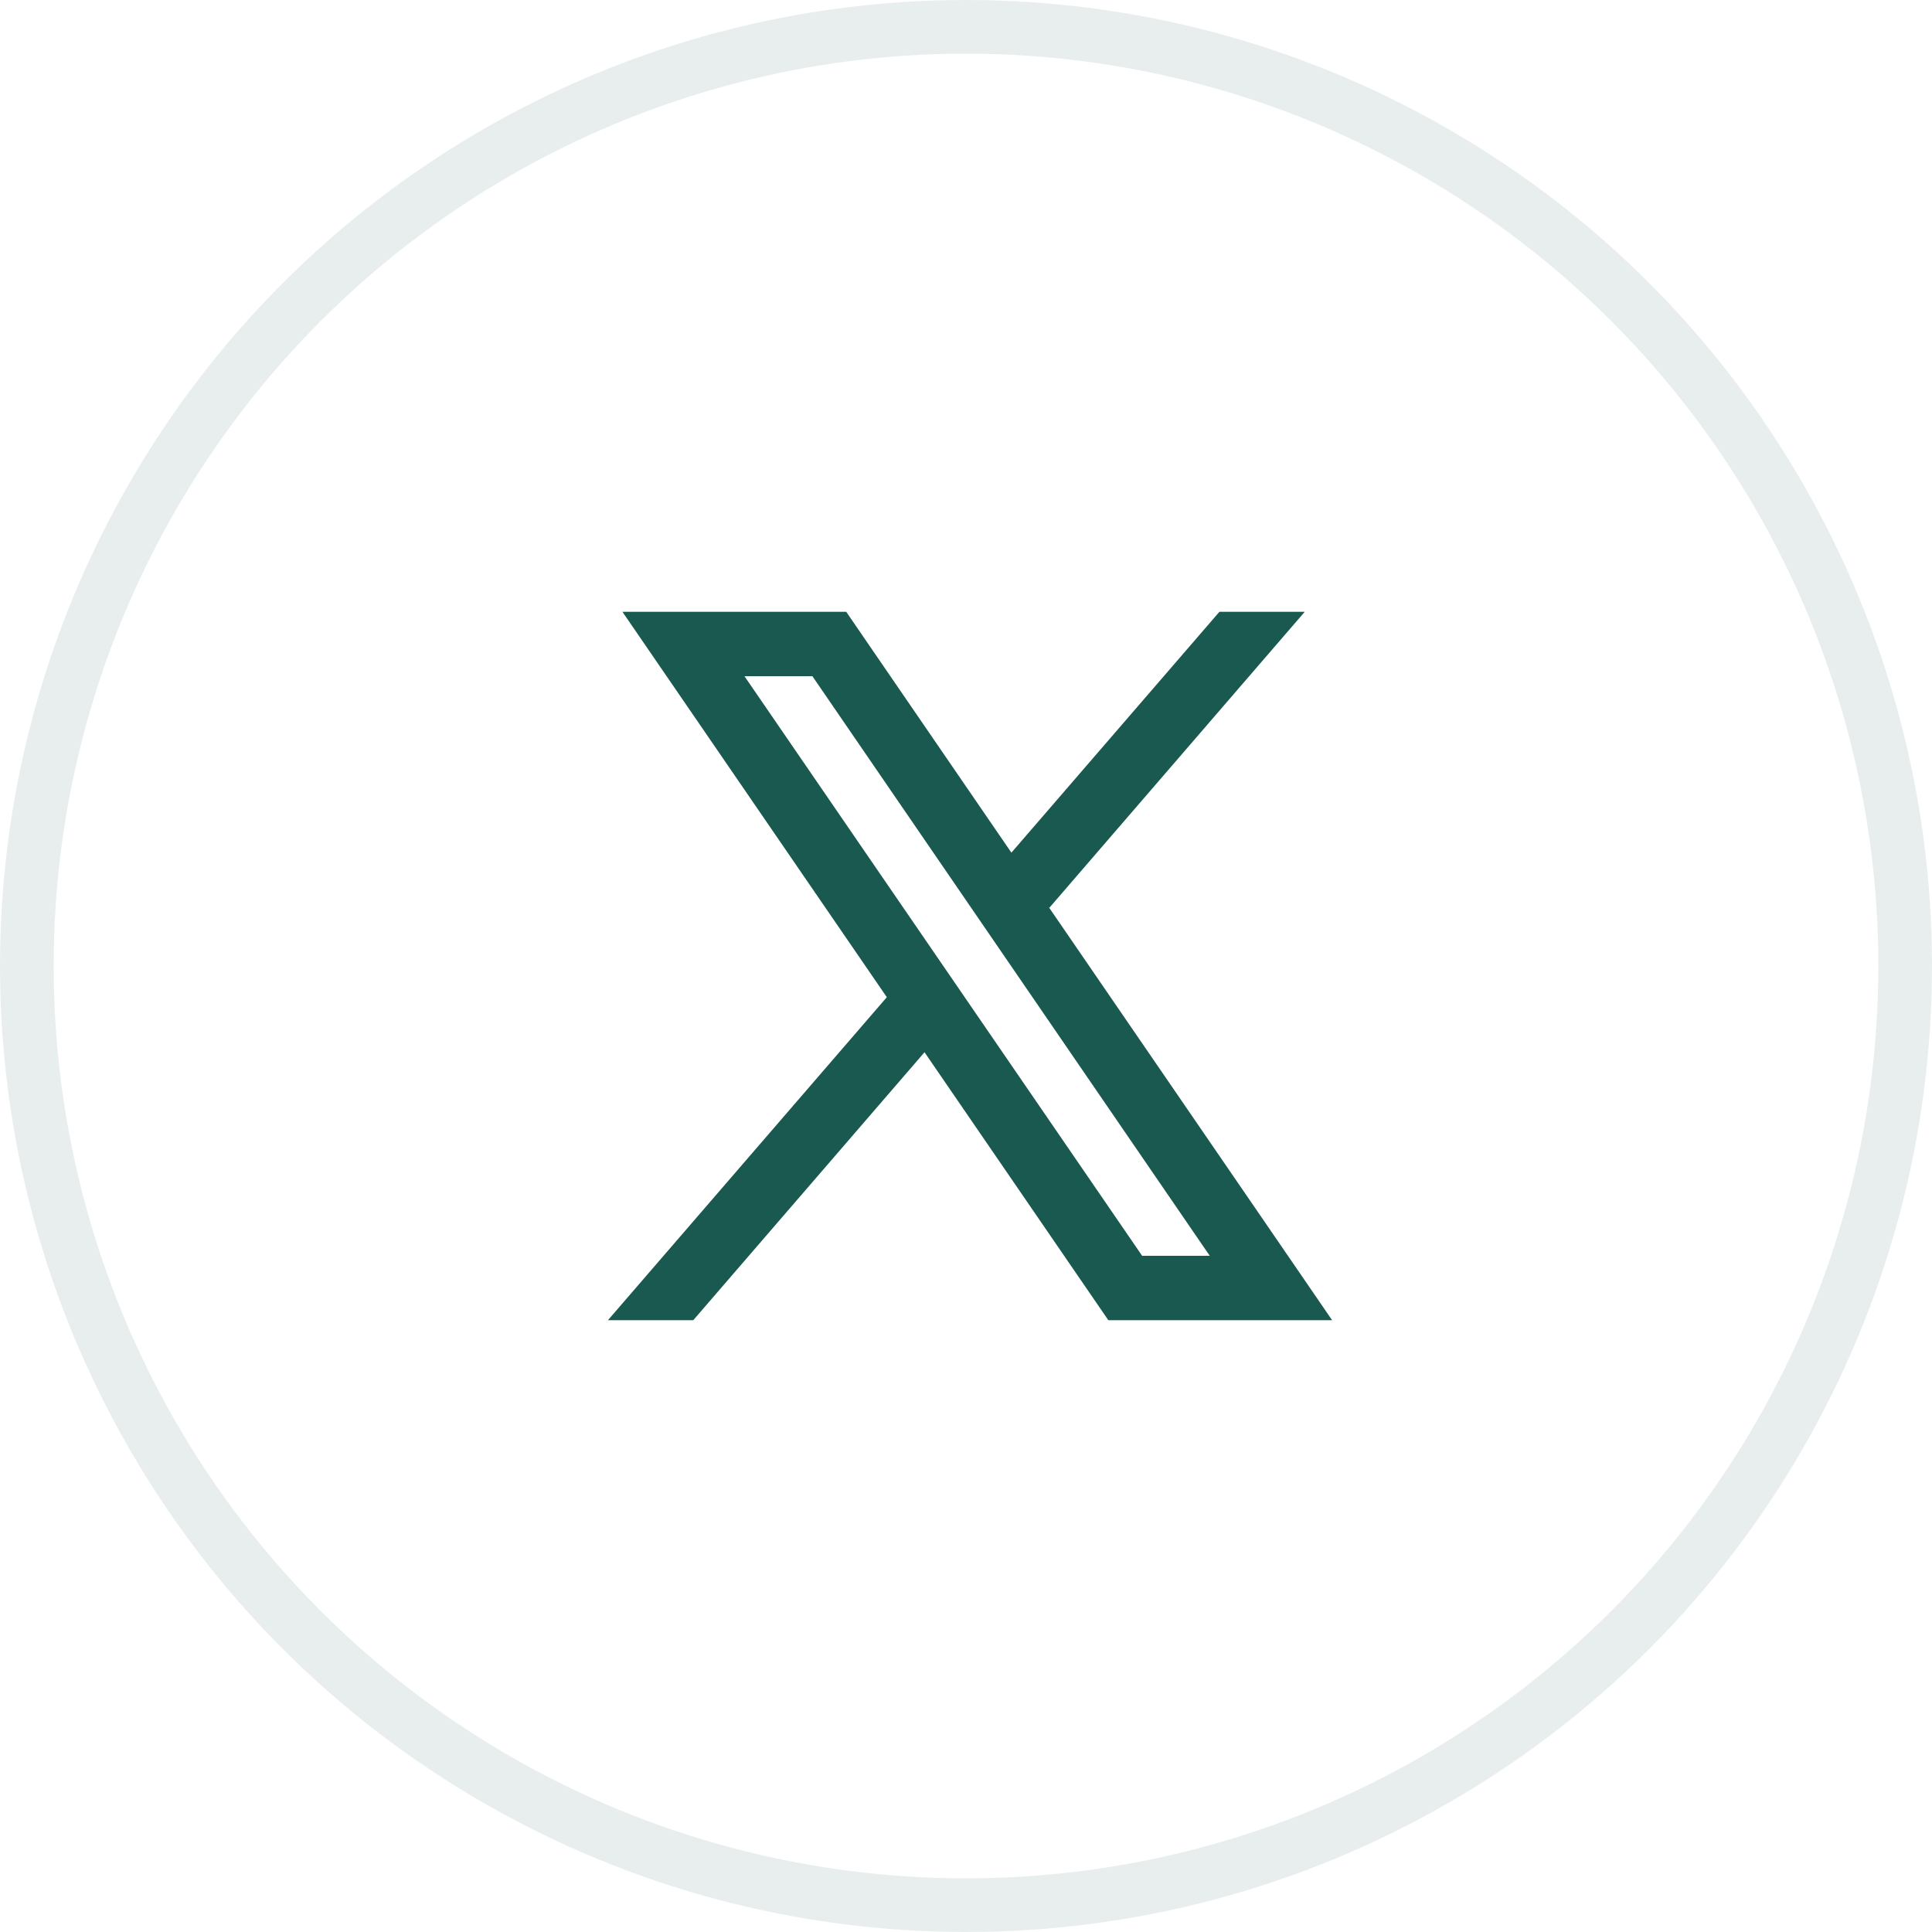
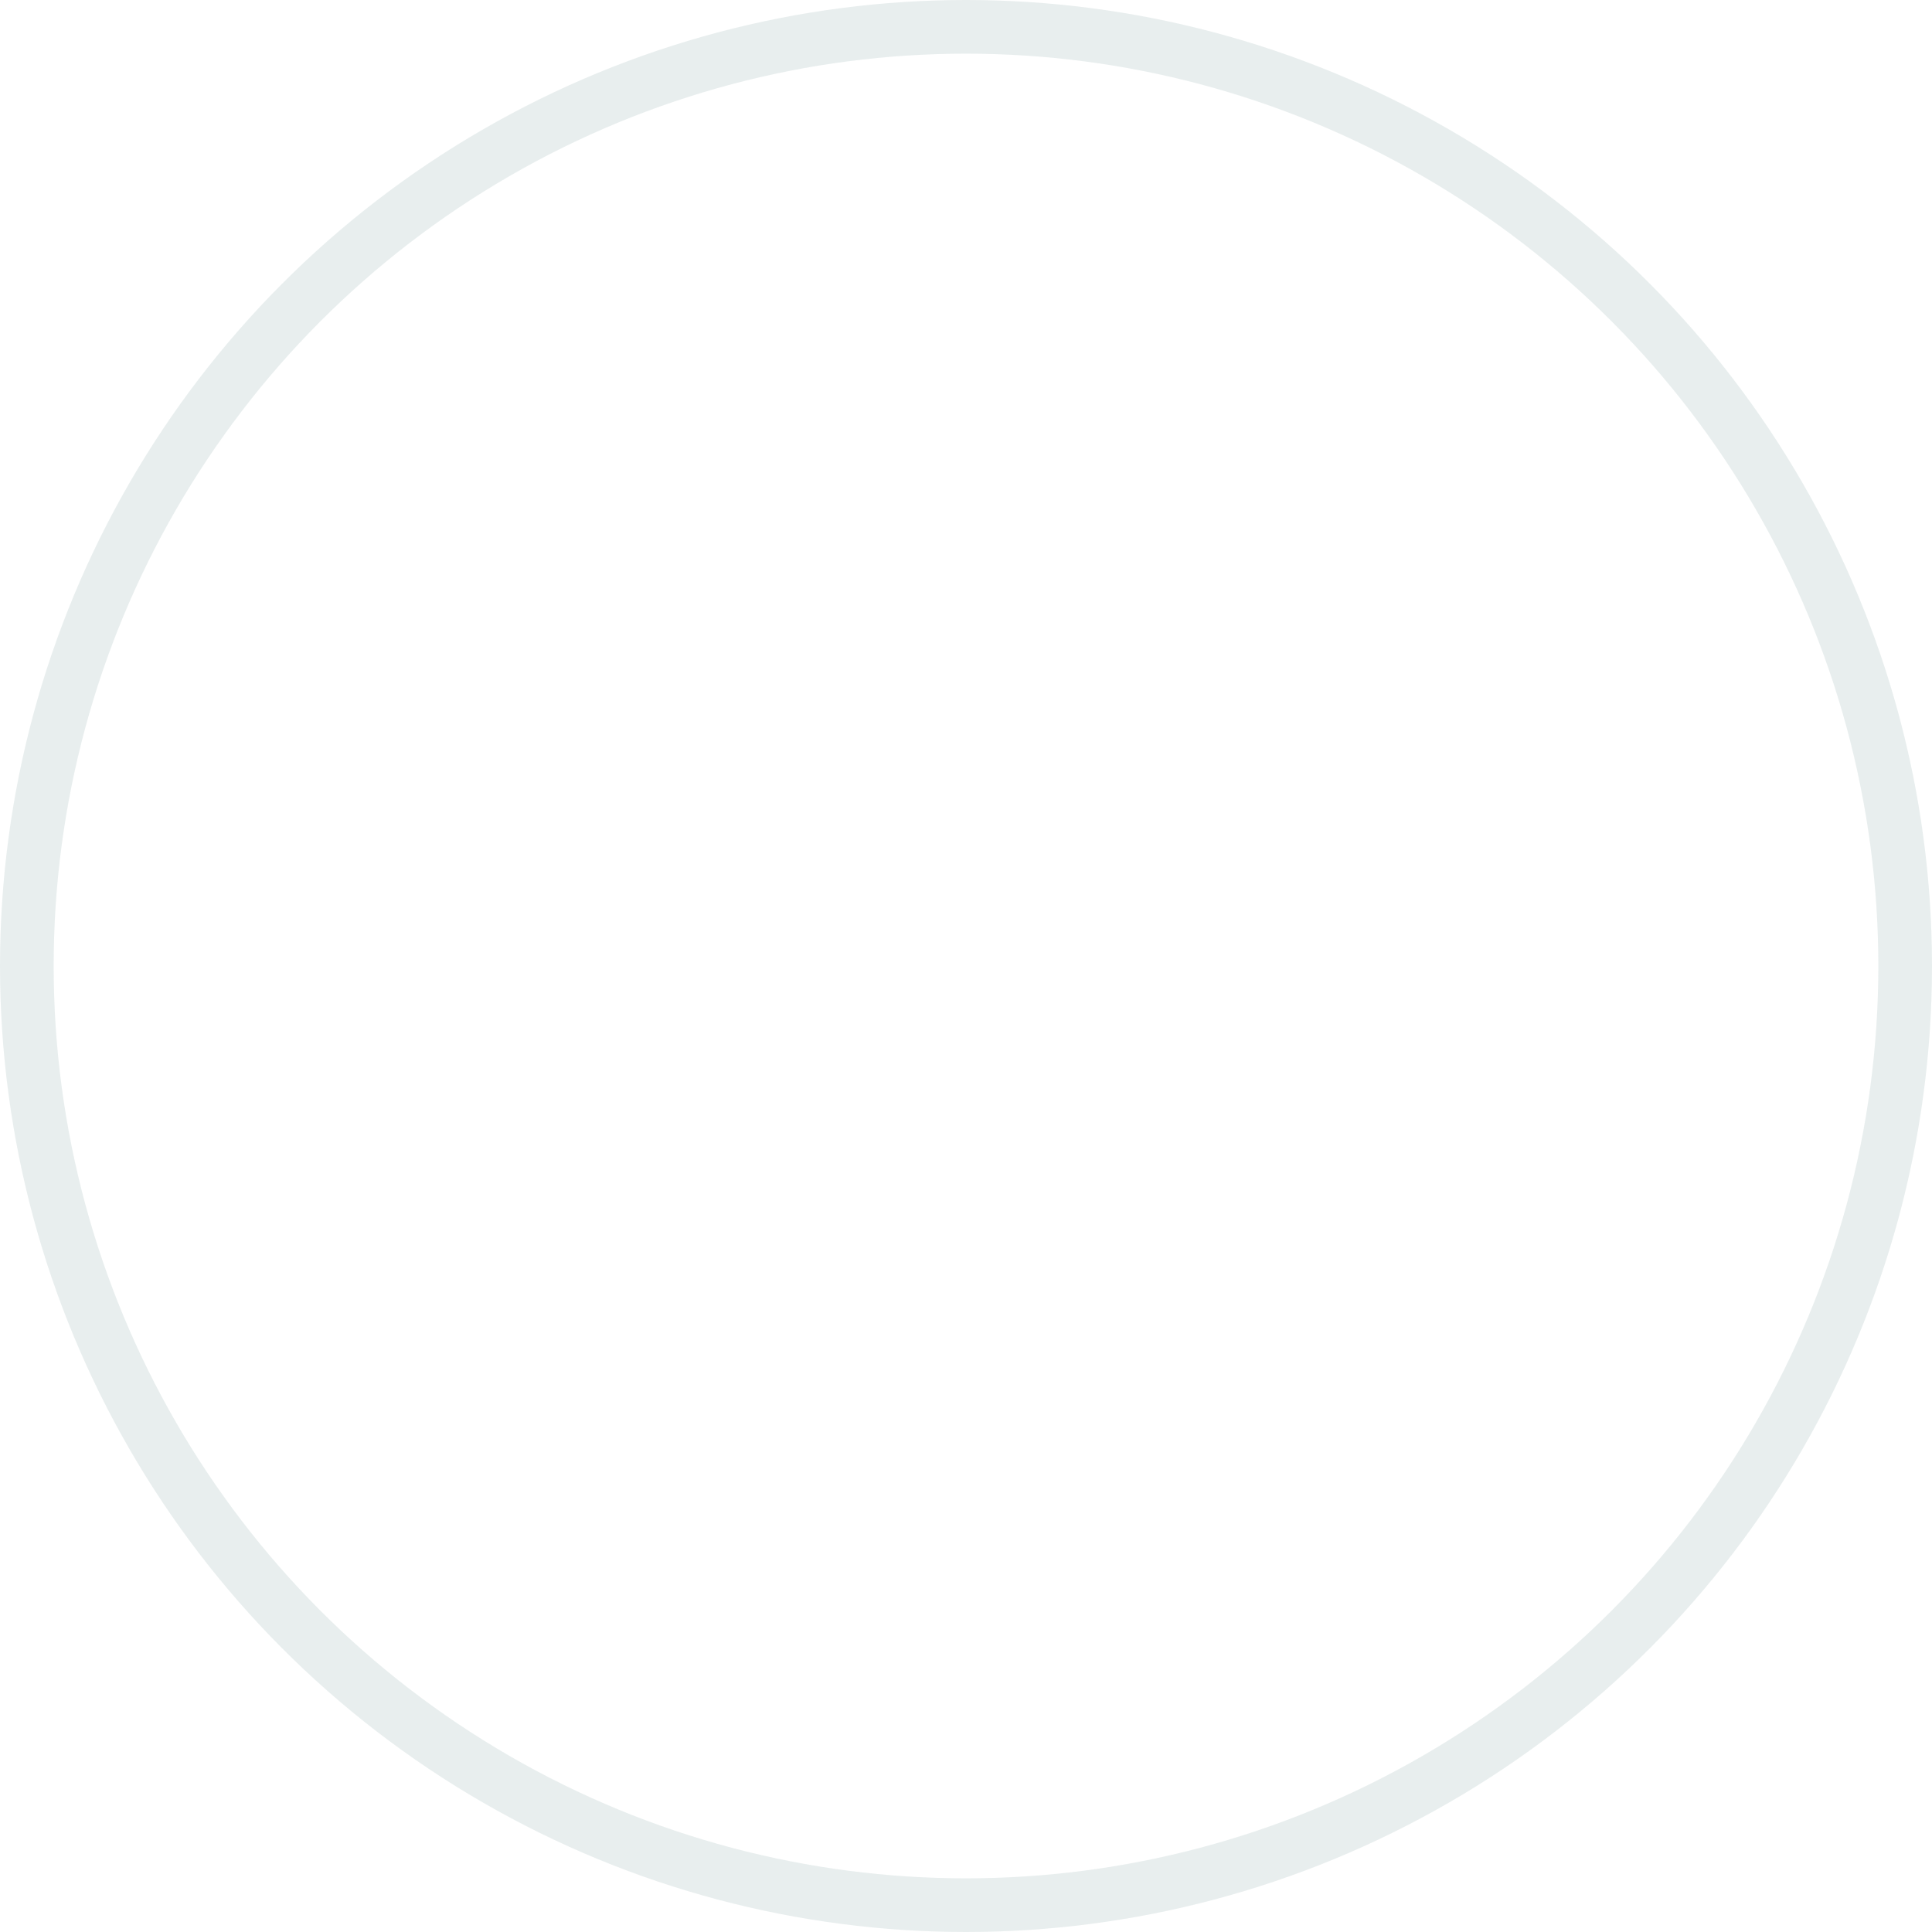
<svg xmlns="http://www.w3.org/2000/svg" width="36" height="36" viewBox="0 0 36 36" fill="none">
  <circle opacity="0.1" cx="18" cy="18" r="17.5" stroke="#195950" />
-   <path d="M24.822 24.6L19.545 16.907L19.554 16.914L24.312 11.4H22.722L18.846 15.888L15.768 11.4H11.598L16.525 18.582L16.524 18.582L11.328 24.6H12.918L17.227 19.607L20.652 24.6H24.822ZM15.138 12.6L22.542 23.4H21.282L13.872 12.6H15.138Z" fill="#195950" />
</svg>